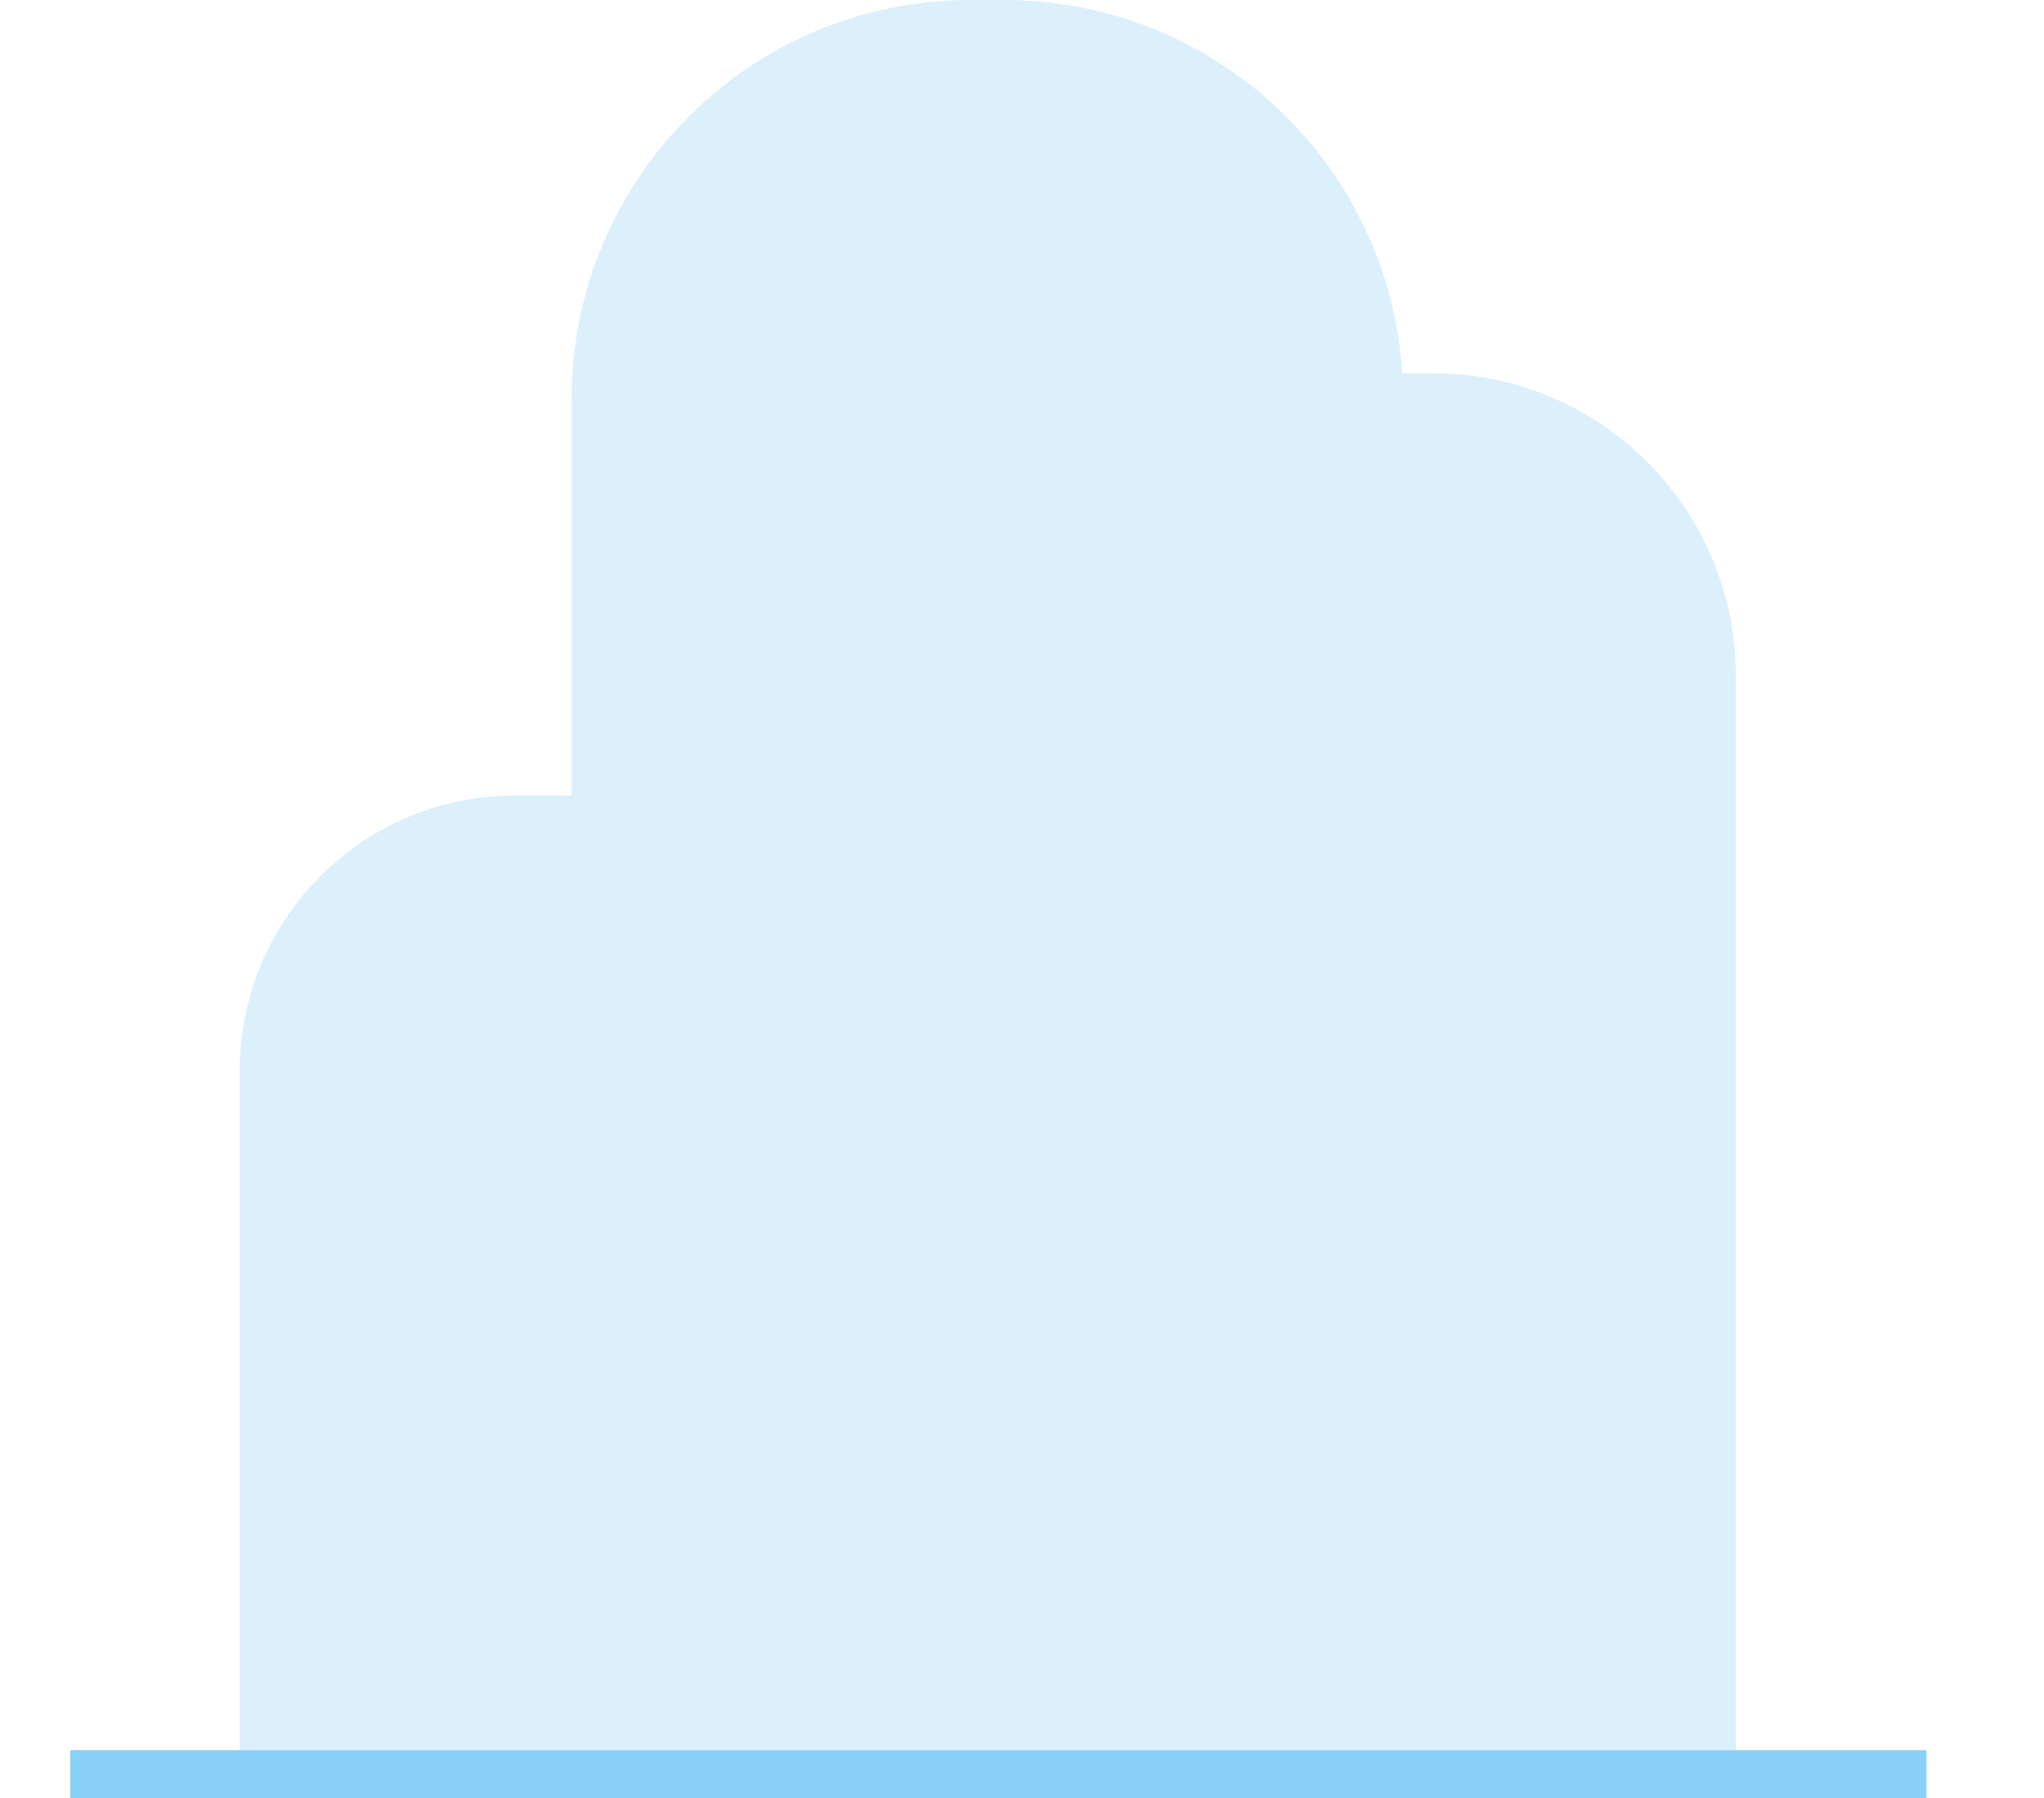
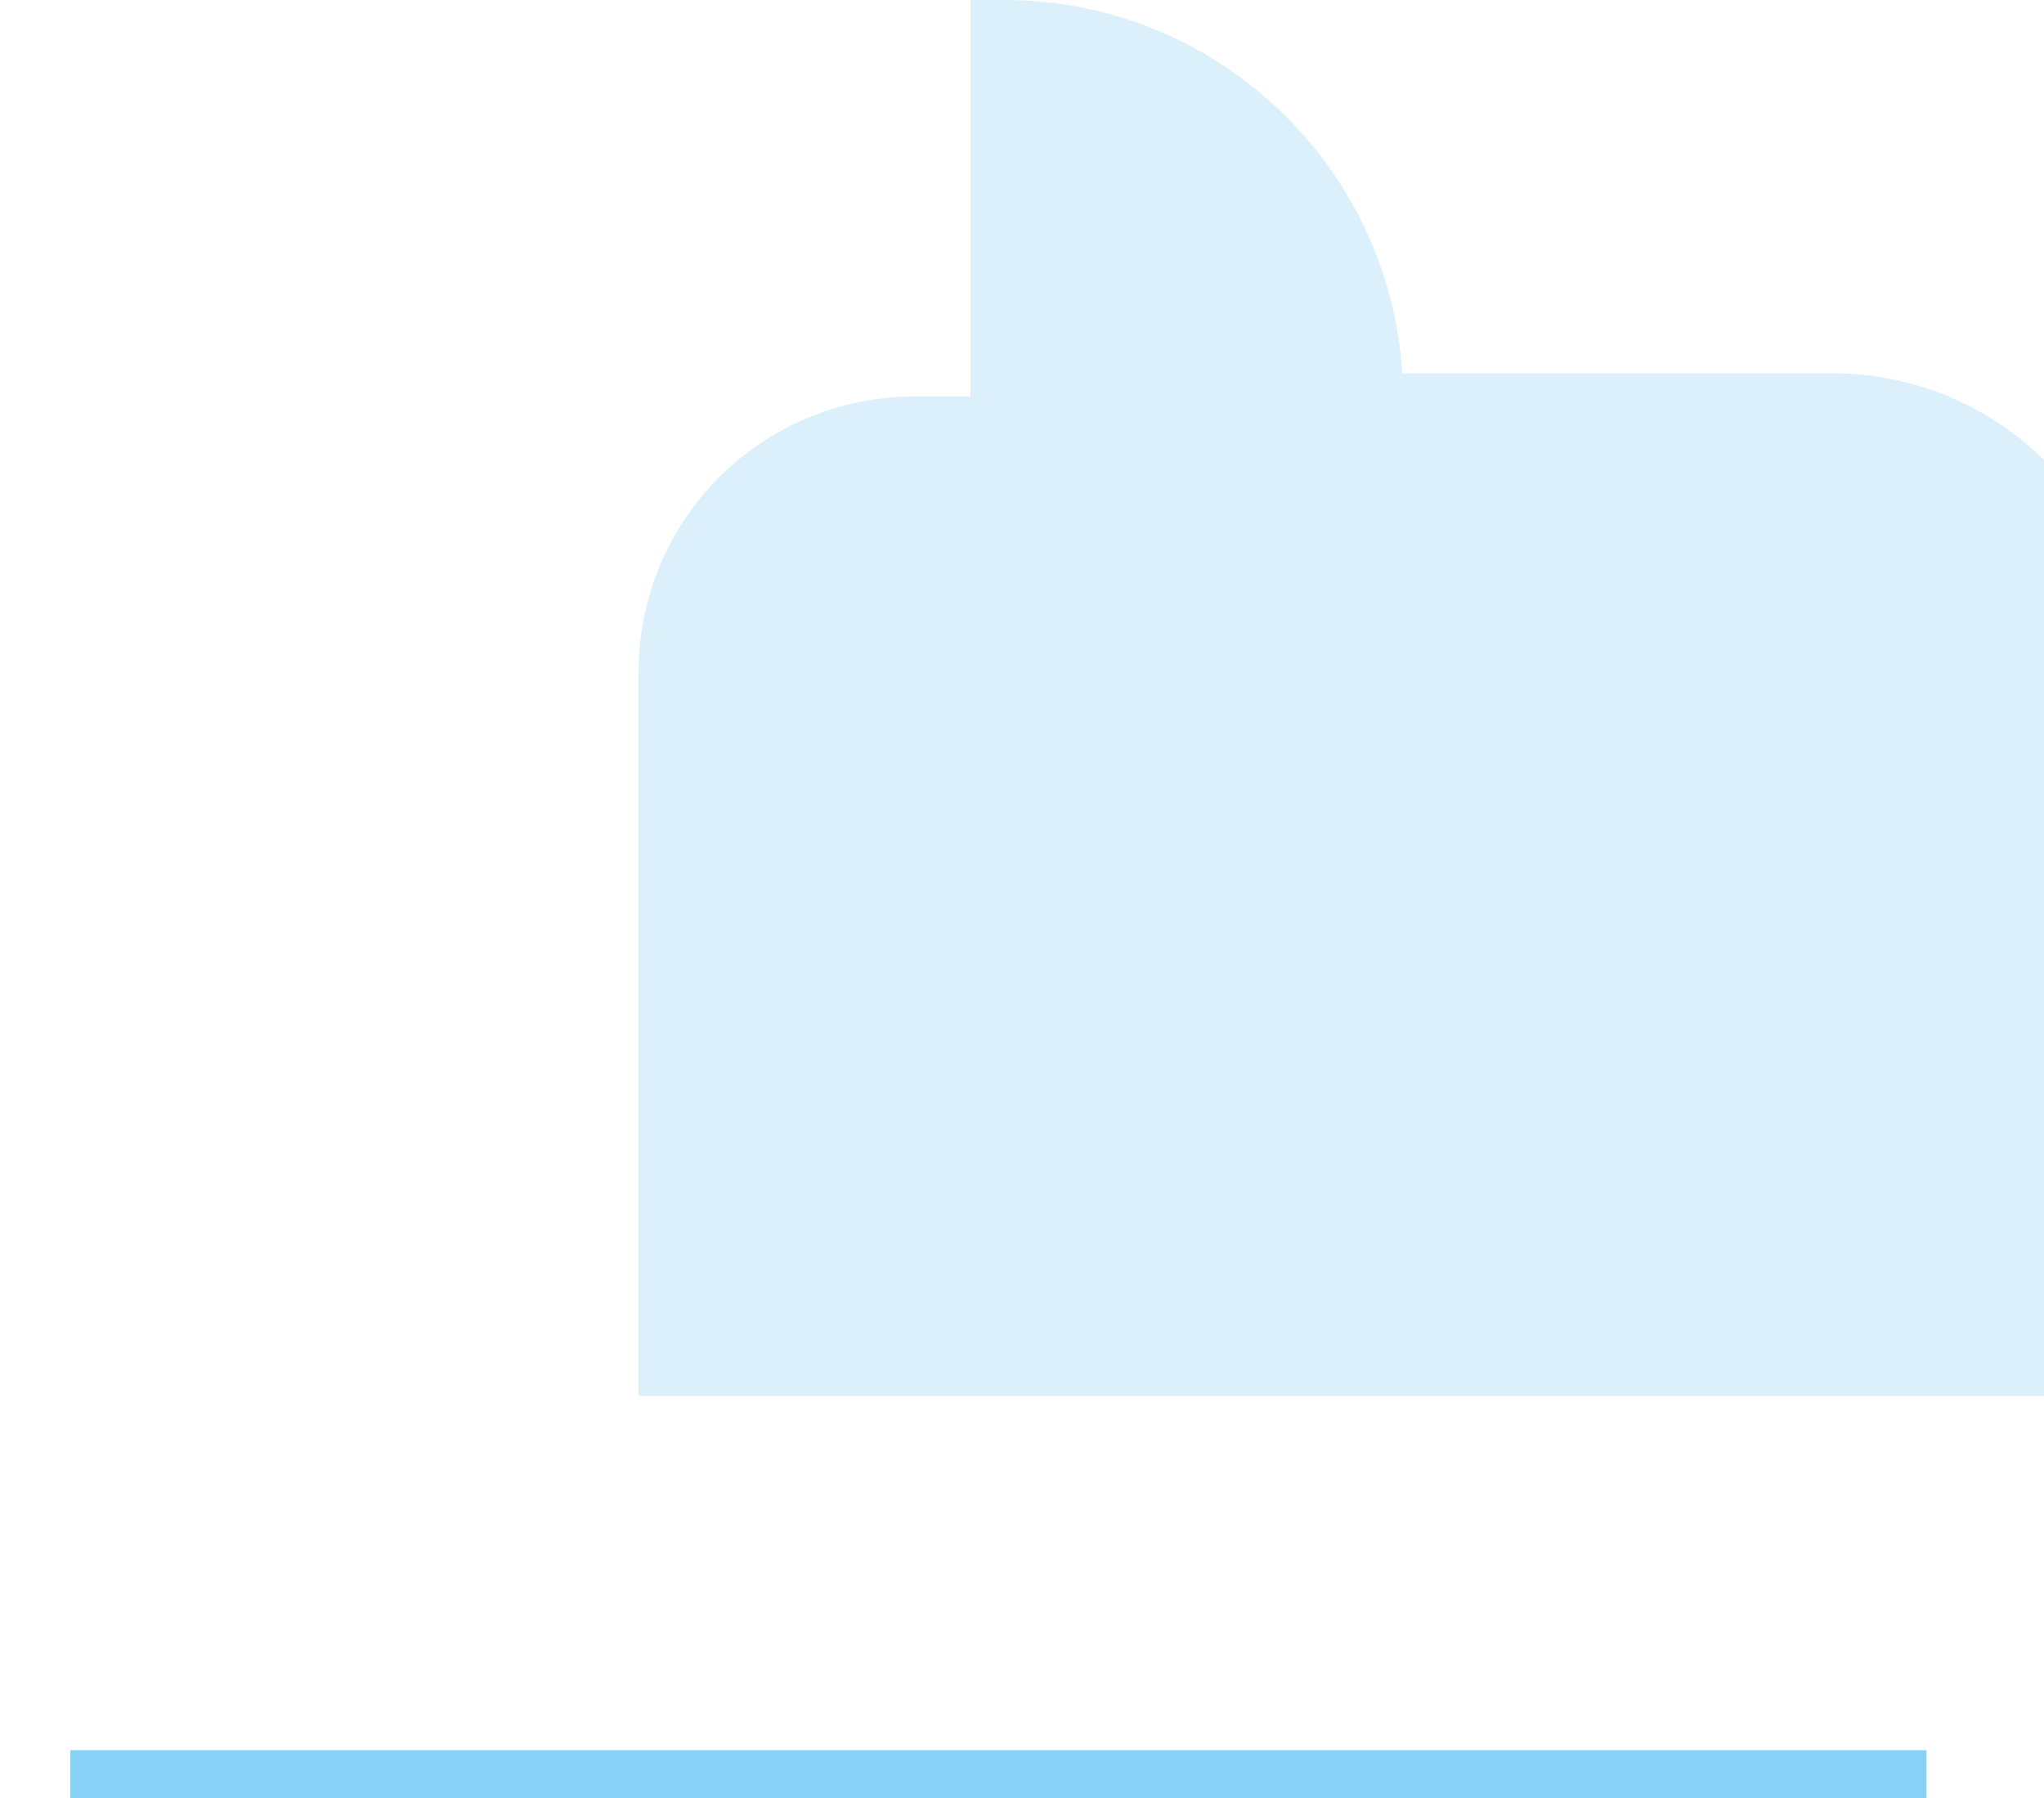
<svg xmlns="http://www.w3.org/2000/svg" id="b" data-name="Ebene 2" viewBox="0 0 949.49 835.18">
  <g id="c" data-name="Zuhause Hg+Boden">
-     <path d="M665.77,173.38h-14.35C645.28,76.6,564.85,0,466.53,0h-15.71c-102.33,0-185.28,82.95-185.28,185.28v184.2h-26.26c-70.65,0-127.93,57.28-127.93,127.93v336.28h695.03V313.98c0-77.65-62.95-140.6-140.6-140.6Z" style="fill: #cbe9fb; opacity: .67;" />
+     <path d="M665.77,173.38h-14.35C645.28,76.6,564.85,0,466.53,0h-15.71v184.2h-26.26c-70.65,0-127.93,57.28-127.93,127.93v336.28h695.03V313.98c0-77.65-62.95-140.6-140.6-140.6Z" style="fill: #cbe9fb; opacity: .67;" />
    <rect x="32.67" y="812.94" width="862.23" height="22.24" transform="translate(927.57 1648.13) rotate(-180)" style="fill: #89d1f6;" />
  </g>
  <g id="d" data-name="Rechteck">
-     <rect width="949.49" height="835.18" style="fill: none;" />
-   </g>
+     </g>
</svg>